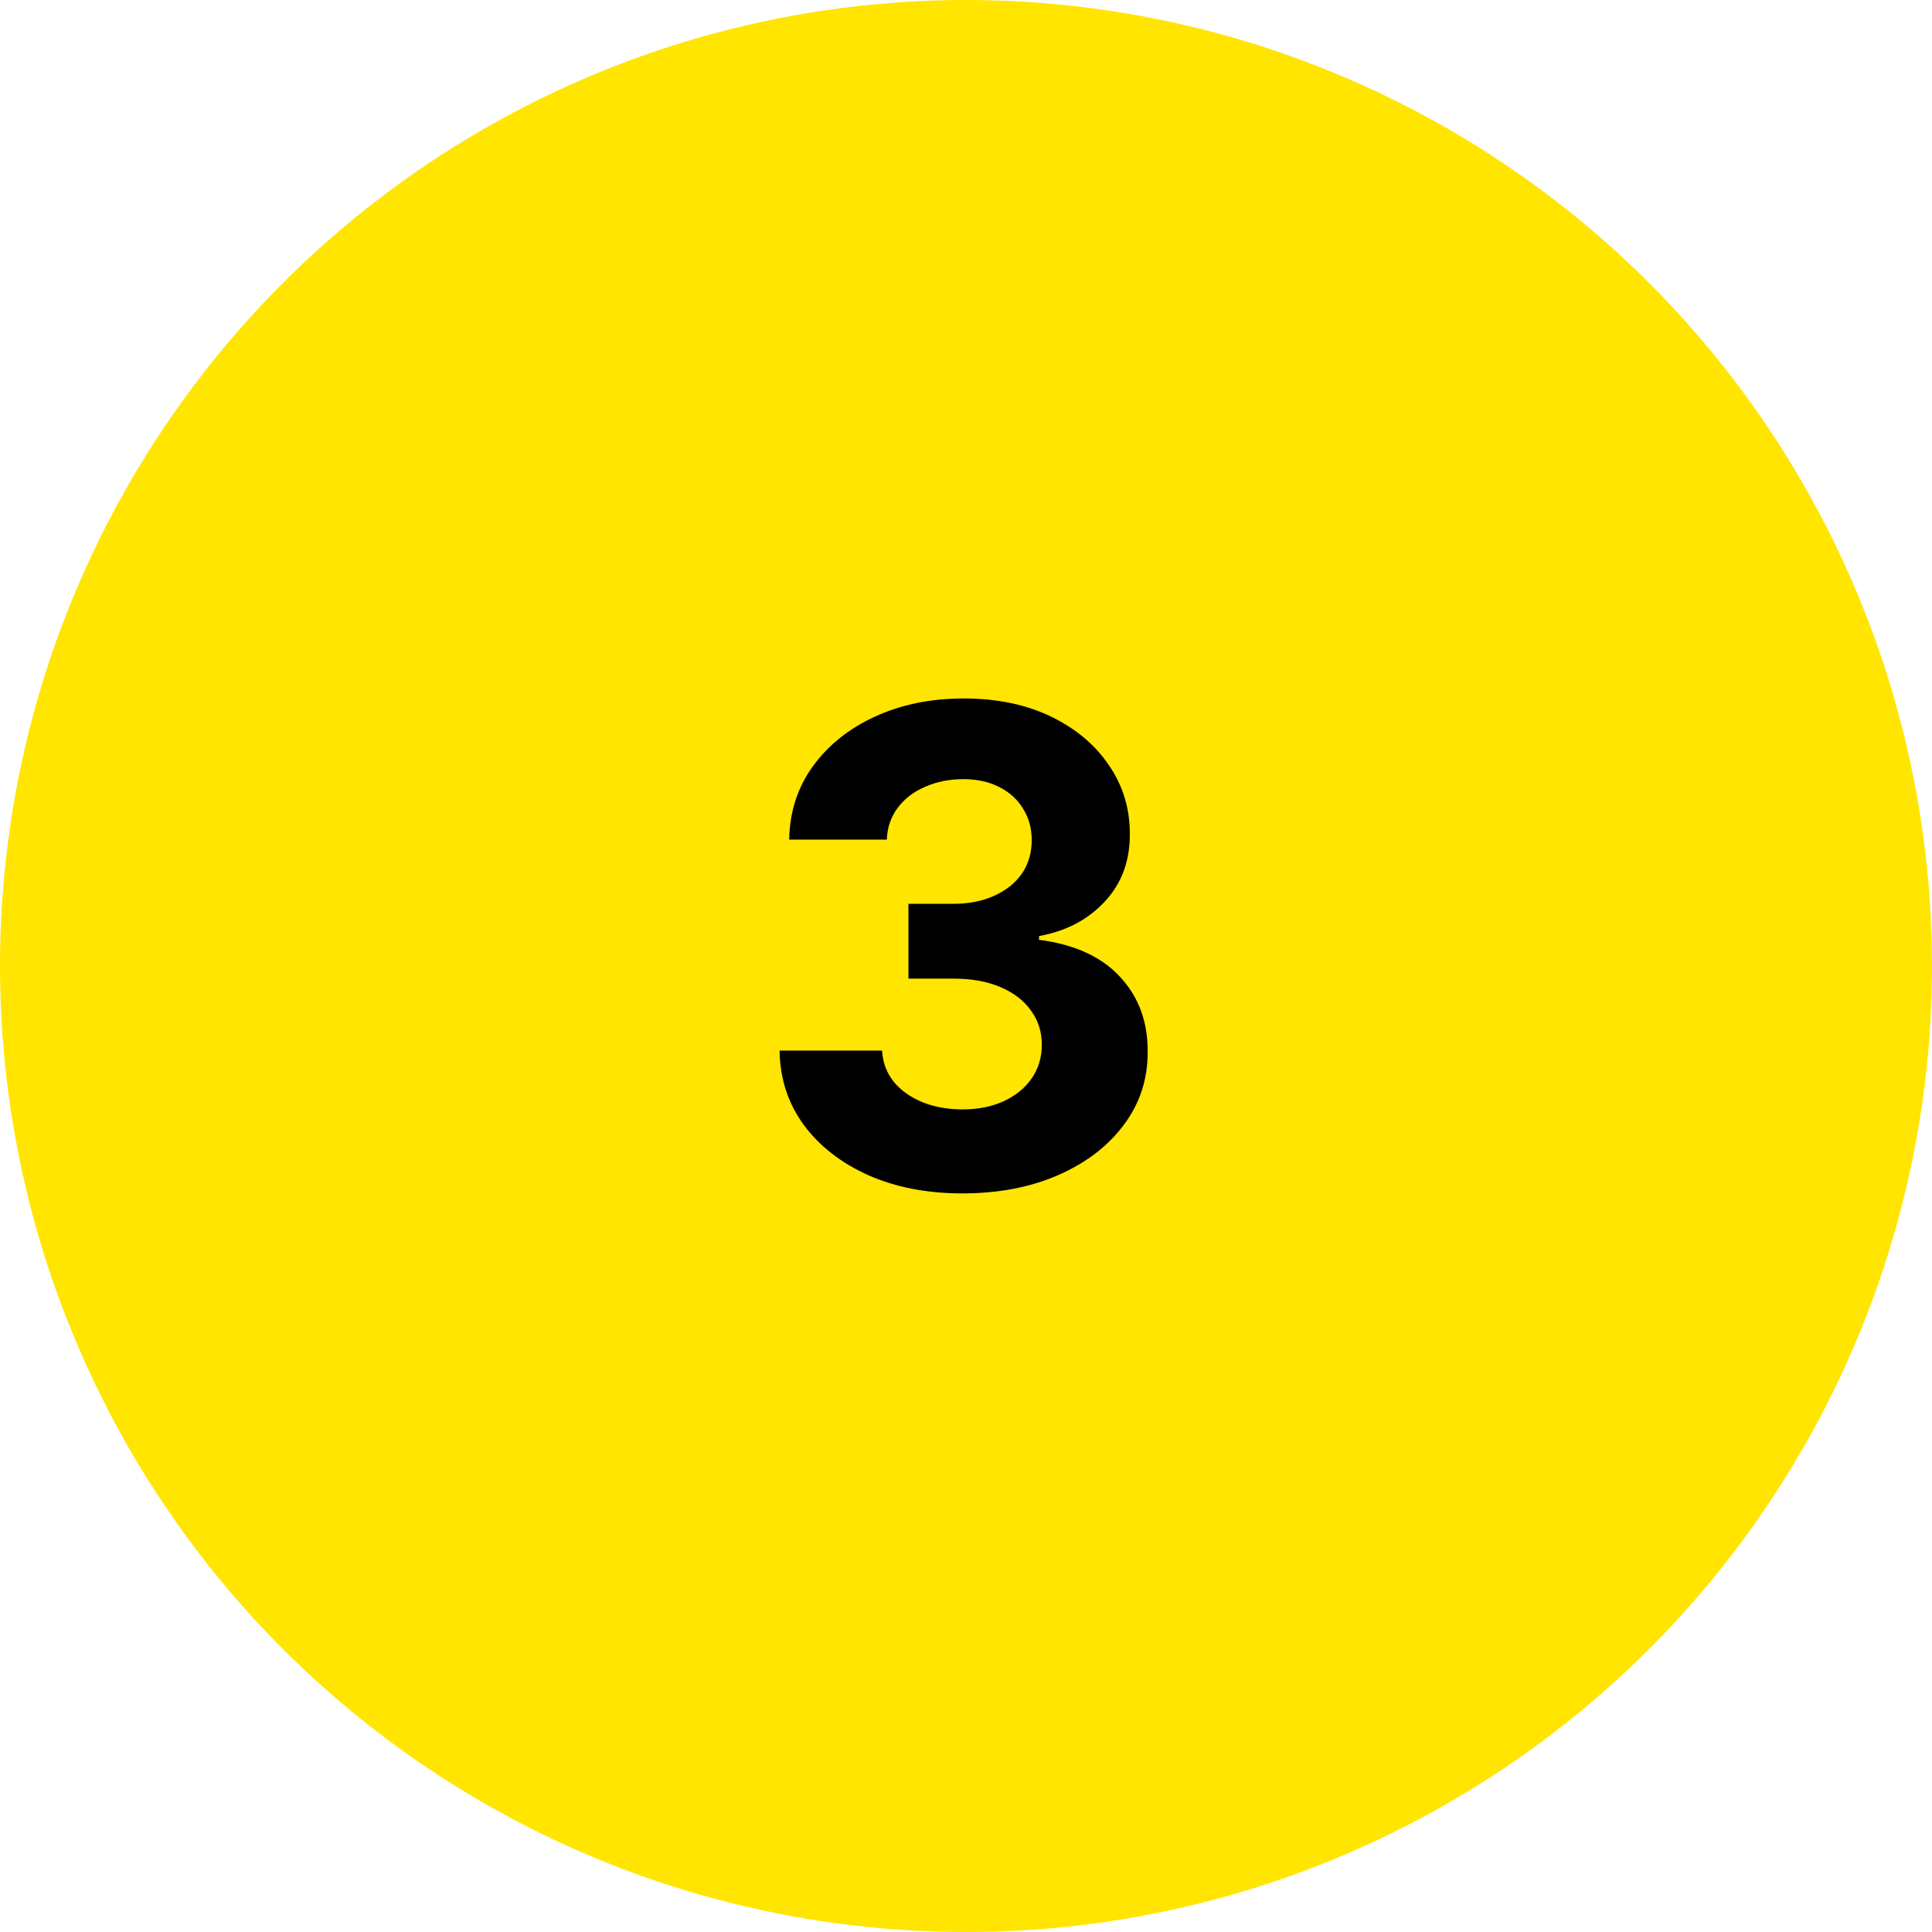
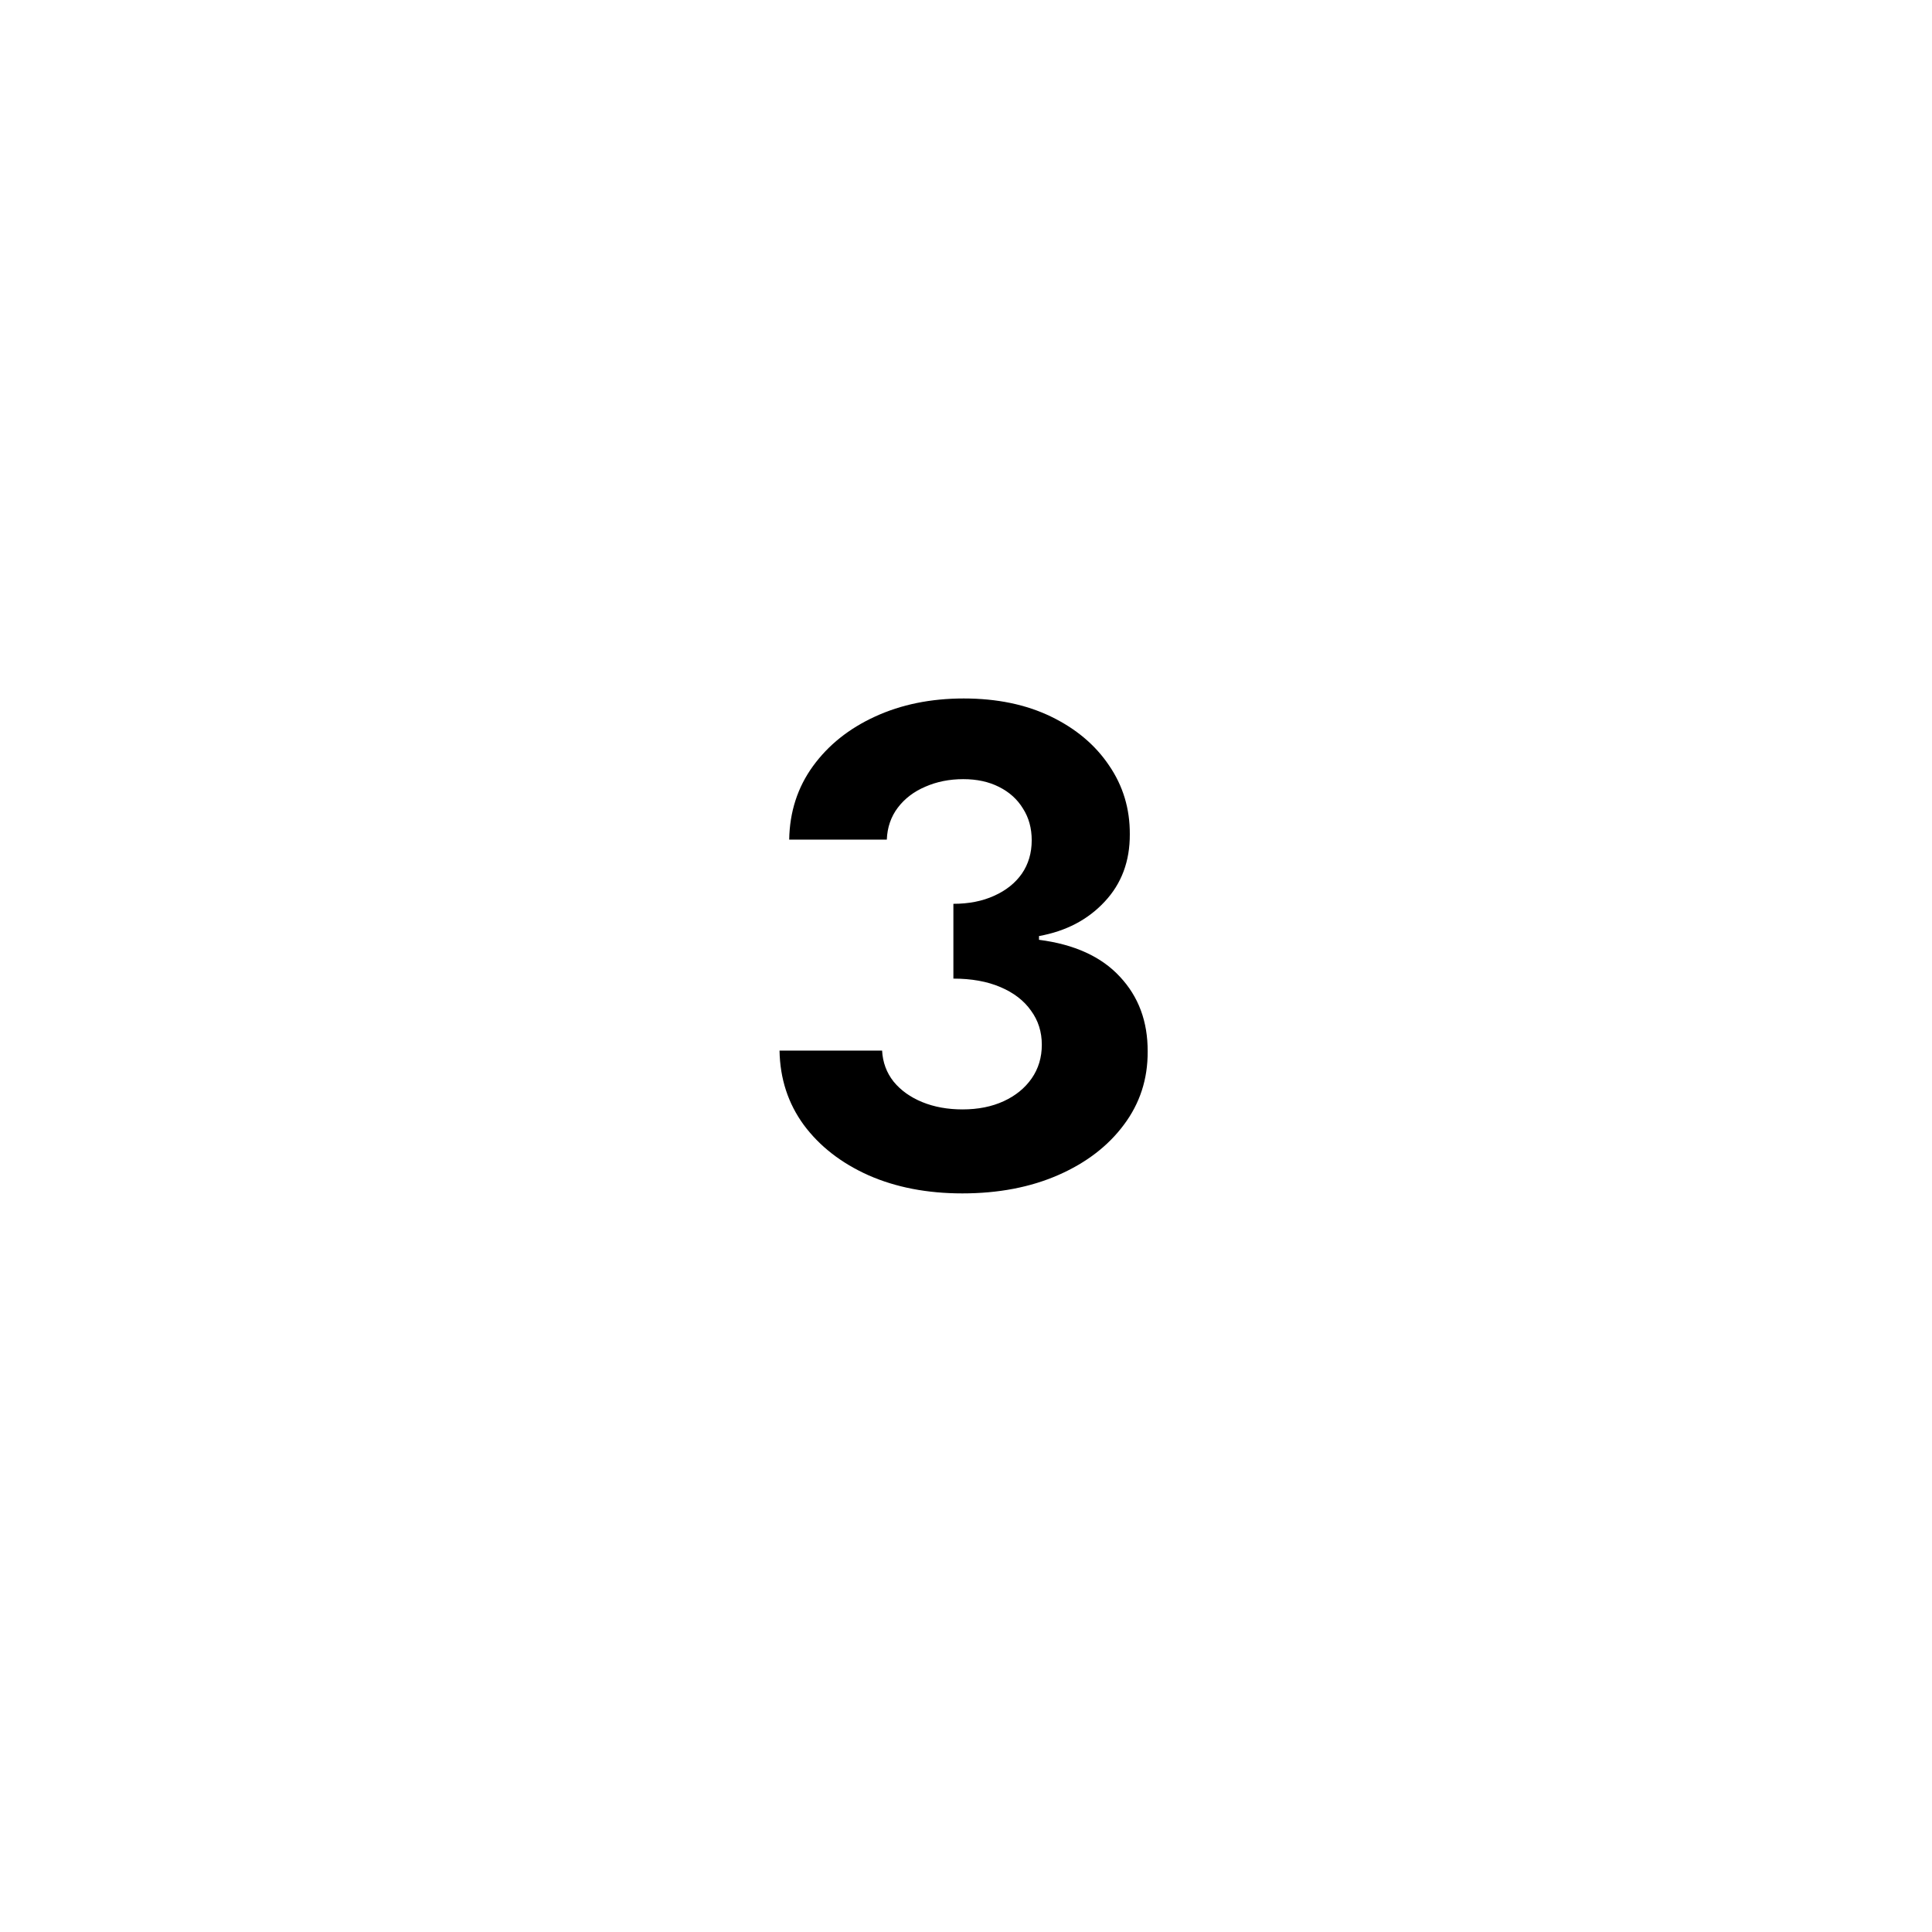
<svg xmlns="http://www.w3.org/2000/svg" width="70" height="70" viewBox="0 0 70 70" fill="none">
-   <circle cx="35" cy="35" r="35" fill="#FFE500" />
-   <path d="M34.867 43.239C33.594 43.239 32.46 43.02 31.466 42.582C30.477 42.139 29.696 41.531 29.122 40.758C28.554 39.98 28.261 39.082 28.244 38.065H31.96C31.983 38.492 32.122 38.867 32.378 39.19C32.639 39.508 32.986 39.756 33.418 39.932C33.849 40.108 34.335 40.196 34.875 40.196C35.438 40.196 35.935 40.097 36.367 39.898C36.798 39.699 37.136 39.423 37.381 39.071C37.625 38.719 37.747 38.312 37.747 37.852C37.747 37.386 37.617 36.974 37.355 36.617C37.099 36.253 36.73 35.969 36.247 35.764C35.77 35.56 35.202 35.457 34.543 35.457H32.915V32.747H34.543C35.099 32.747 35.591 32.651 36.017 32.457C36.449 32.264 36.784 31.997 37.023 31.656C37.261 31.31 37.381 30.906 37.381 30.446C37.381 30.009 37.276 29.625 37.065 29.296C36.861 28.96 36.571 28.699 36.196 28.511C35.827 28.324 35.395 28.23 34.901 28.23C34.401 28.23 33.943 28.321 33.528 28.503C33.114 28.679 32.781 28.932 32.531 29.261C32.281 29.591 32.148 29.977 32.131 30.421H28.594C28.611 29.415 28.898 28.528 29.454 27.761C30.011 26.994 30.761 26.395 31.704 25.963C32.653 25.526 33.724 25.307 34.918 25.307C36.122 25.307 37.176 25.526 38.08 25.963C38.983 26.401 39.685 26.991 40.185 27.736C40.69 28.474 40.94 29.304 40.935 30.224C40.94 31.202 40.636 32.017 40.023 32.67C39.415 33.324 38.622 33.739 37.645 33.915V34.051C38.929 34.216 39.906 34.662 40.577 35.389C41.253 36.111 41.588 37.014 41.582 38.099C41.588 39.094 41.301 39.977 40.722 40.75C40.148 41.523 39.355 42.131 38.344 42.574C37.332 43.017 36.173 43.239 34.867 43.239Z" fill="black" />
+   <path d="M34.867 43.239C33.594 43.239 32.46 43.02 31.466 42.582C30.477 42.139 29.696 41.531 29.122 40.758C28.554 39.98 28.261 39.082 28.244 38.065H31.96C31.983 38.492 32.122 38.867 32.378 39.19C32.639 39.508 32.986 39.756 33.418 39.932C33.849 40.108 34.335 40.196 34.875 40.196C35.438 40.196 35.935 40.097 36.367 39.898C36.798 39.699 37.136 39.423 37.381 39.071C37.625 38.719 37.747 38.312 37.747 37.852C37.747 37.386 37.617 36.974 37.355 36.617C37.099 36.253 36.73 35.969 36.247 35.764C35.77 35.56 35.202 35.457 34.543 35.457V32.747H34.543C35.099 32.747 35.591 32.651 36.017 32.457C36.449 32.264 36.784 31.997 37.023 31.656C37.261 31.31 37.381 30.906 37.381 30.446C37.381 30.009 37.276 29.625 37.065 29.296C36.861 28.96 36.571 28.699 36.196 28.511C35.827 28.324 35.395 28.23 34.901 28.23C34.401 28.23 33.943 28.321 33.528 28.503C33.114 28.679 32.781 28.932 32.531 29.261C32.281 29.591 32.148 29.977 32.131 30.421H28.594C28.611 29.415 28.898 28.528 29.454 27.761C30.011 26.994 30.761 26.395 31.704 25.963C32.653 25.526 33.724 25.307 34.918 25.307C36.122 25.307 37.176 25.526 38.08 25.963C38.983 26.401 39.685 26.991 40.185 27.736C40.69 28.474 40.94 29.304 40.935 30.224C40.94 31.202 40.636 32.017 40.023 32.67C39.415 33.324 38.622 33.739 37.645 33.915V34.051C38.929 34.216 39.906 34.662 40.577 35.389C41.253 36.111 41.588 37.014 41.582 38.099C41.588 39.094 41.301 39.977 40.722 40.75C40.148 41.523 39.355 42.131 38.344 42.574C37.332 43.017 36.173 43.239 34.867 43.239Z" fill="black" />
</svg>